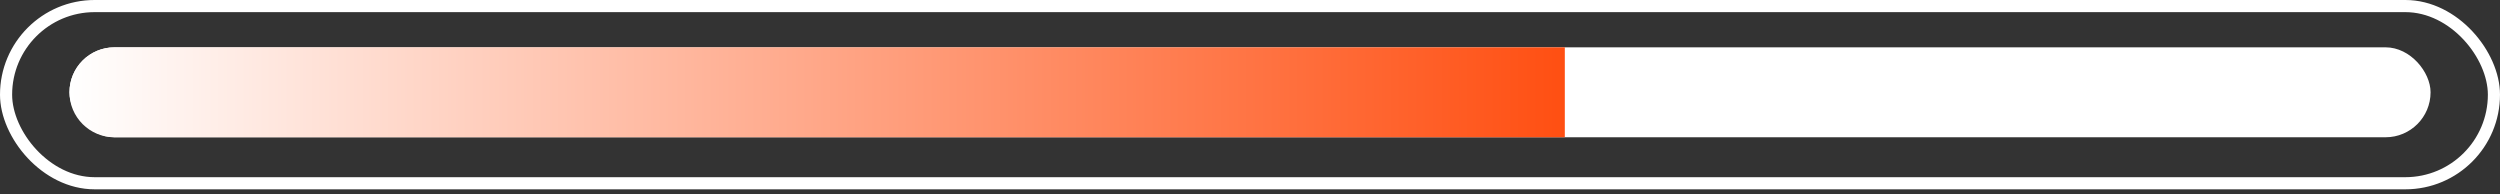
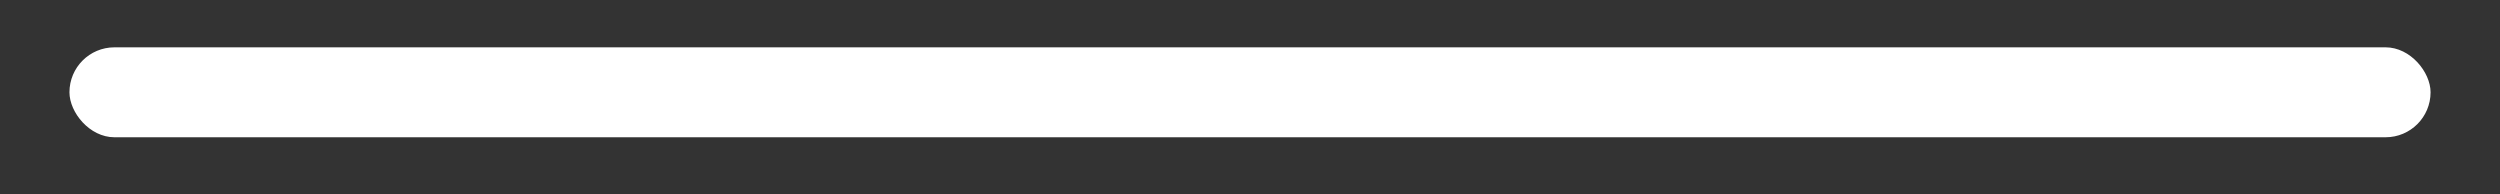
<svg xmlns="http://www.w3.org/2000/svg" width="206" height="16" viewBox="0 0 206 16" fill="none">
  <rect x="0" y="0" width="206" height="16" fill="#333333" stroke="none" />
-   <rect x="0.5" y="0.5" width="205" height="14.6" rx="7.3" stroke="white" />
  <rect x="5.723" y="3.9" width="194.556" height="7.41" rx="3.705" fill="white" />
-   <path d="M5.723 7.605C5.723 5.559 7.381 3.9 9.428 3.9H128.941V11.31H9.428C7.381 11.31 5.723 9.652 5.723 7.605Z" fill="url(#paint0_linear_137_1481)" />
  <defs>
    <linearGradient id="paint0_linear_137_1481" x1="5.723" y1="7.605" x2="128.941" y2="7.605" gradientUnits="userSpaceOnUse">
      <stop stop-color="white" />
      <stop offset="1" stop-color="#FF4F12" />
    </linearGradient>
  </defs>
</svg>